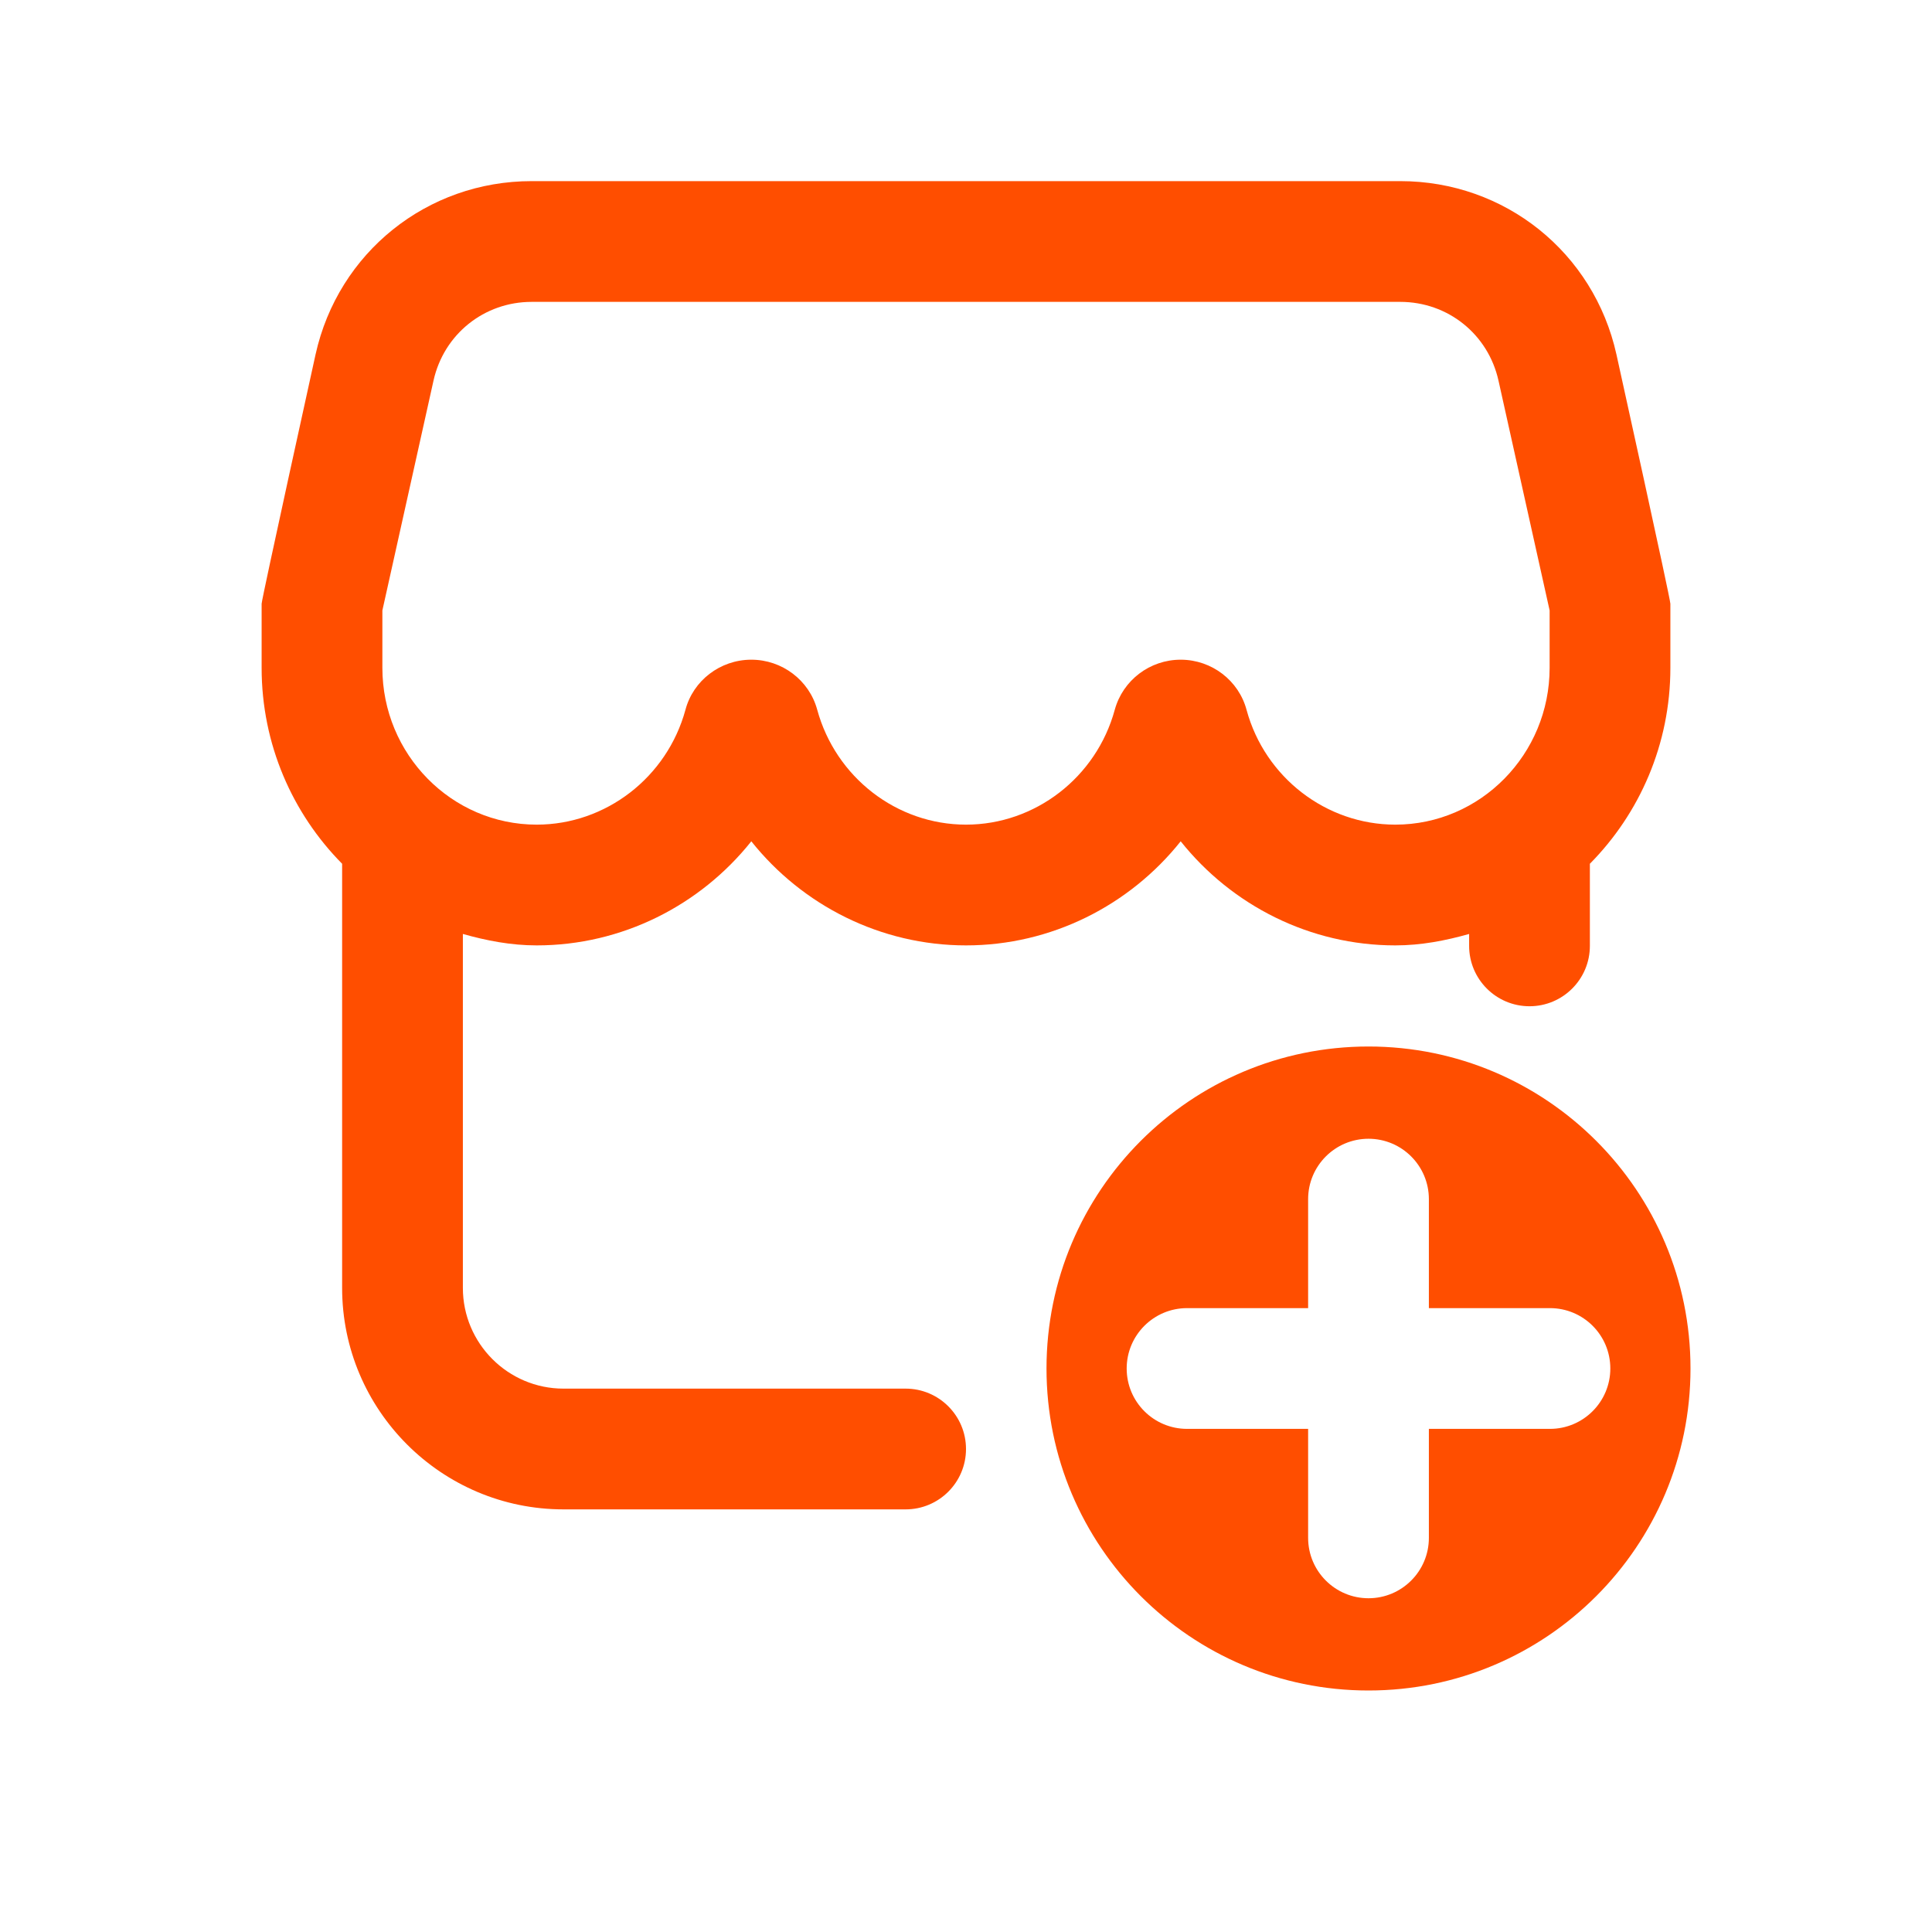
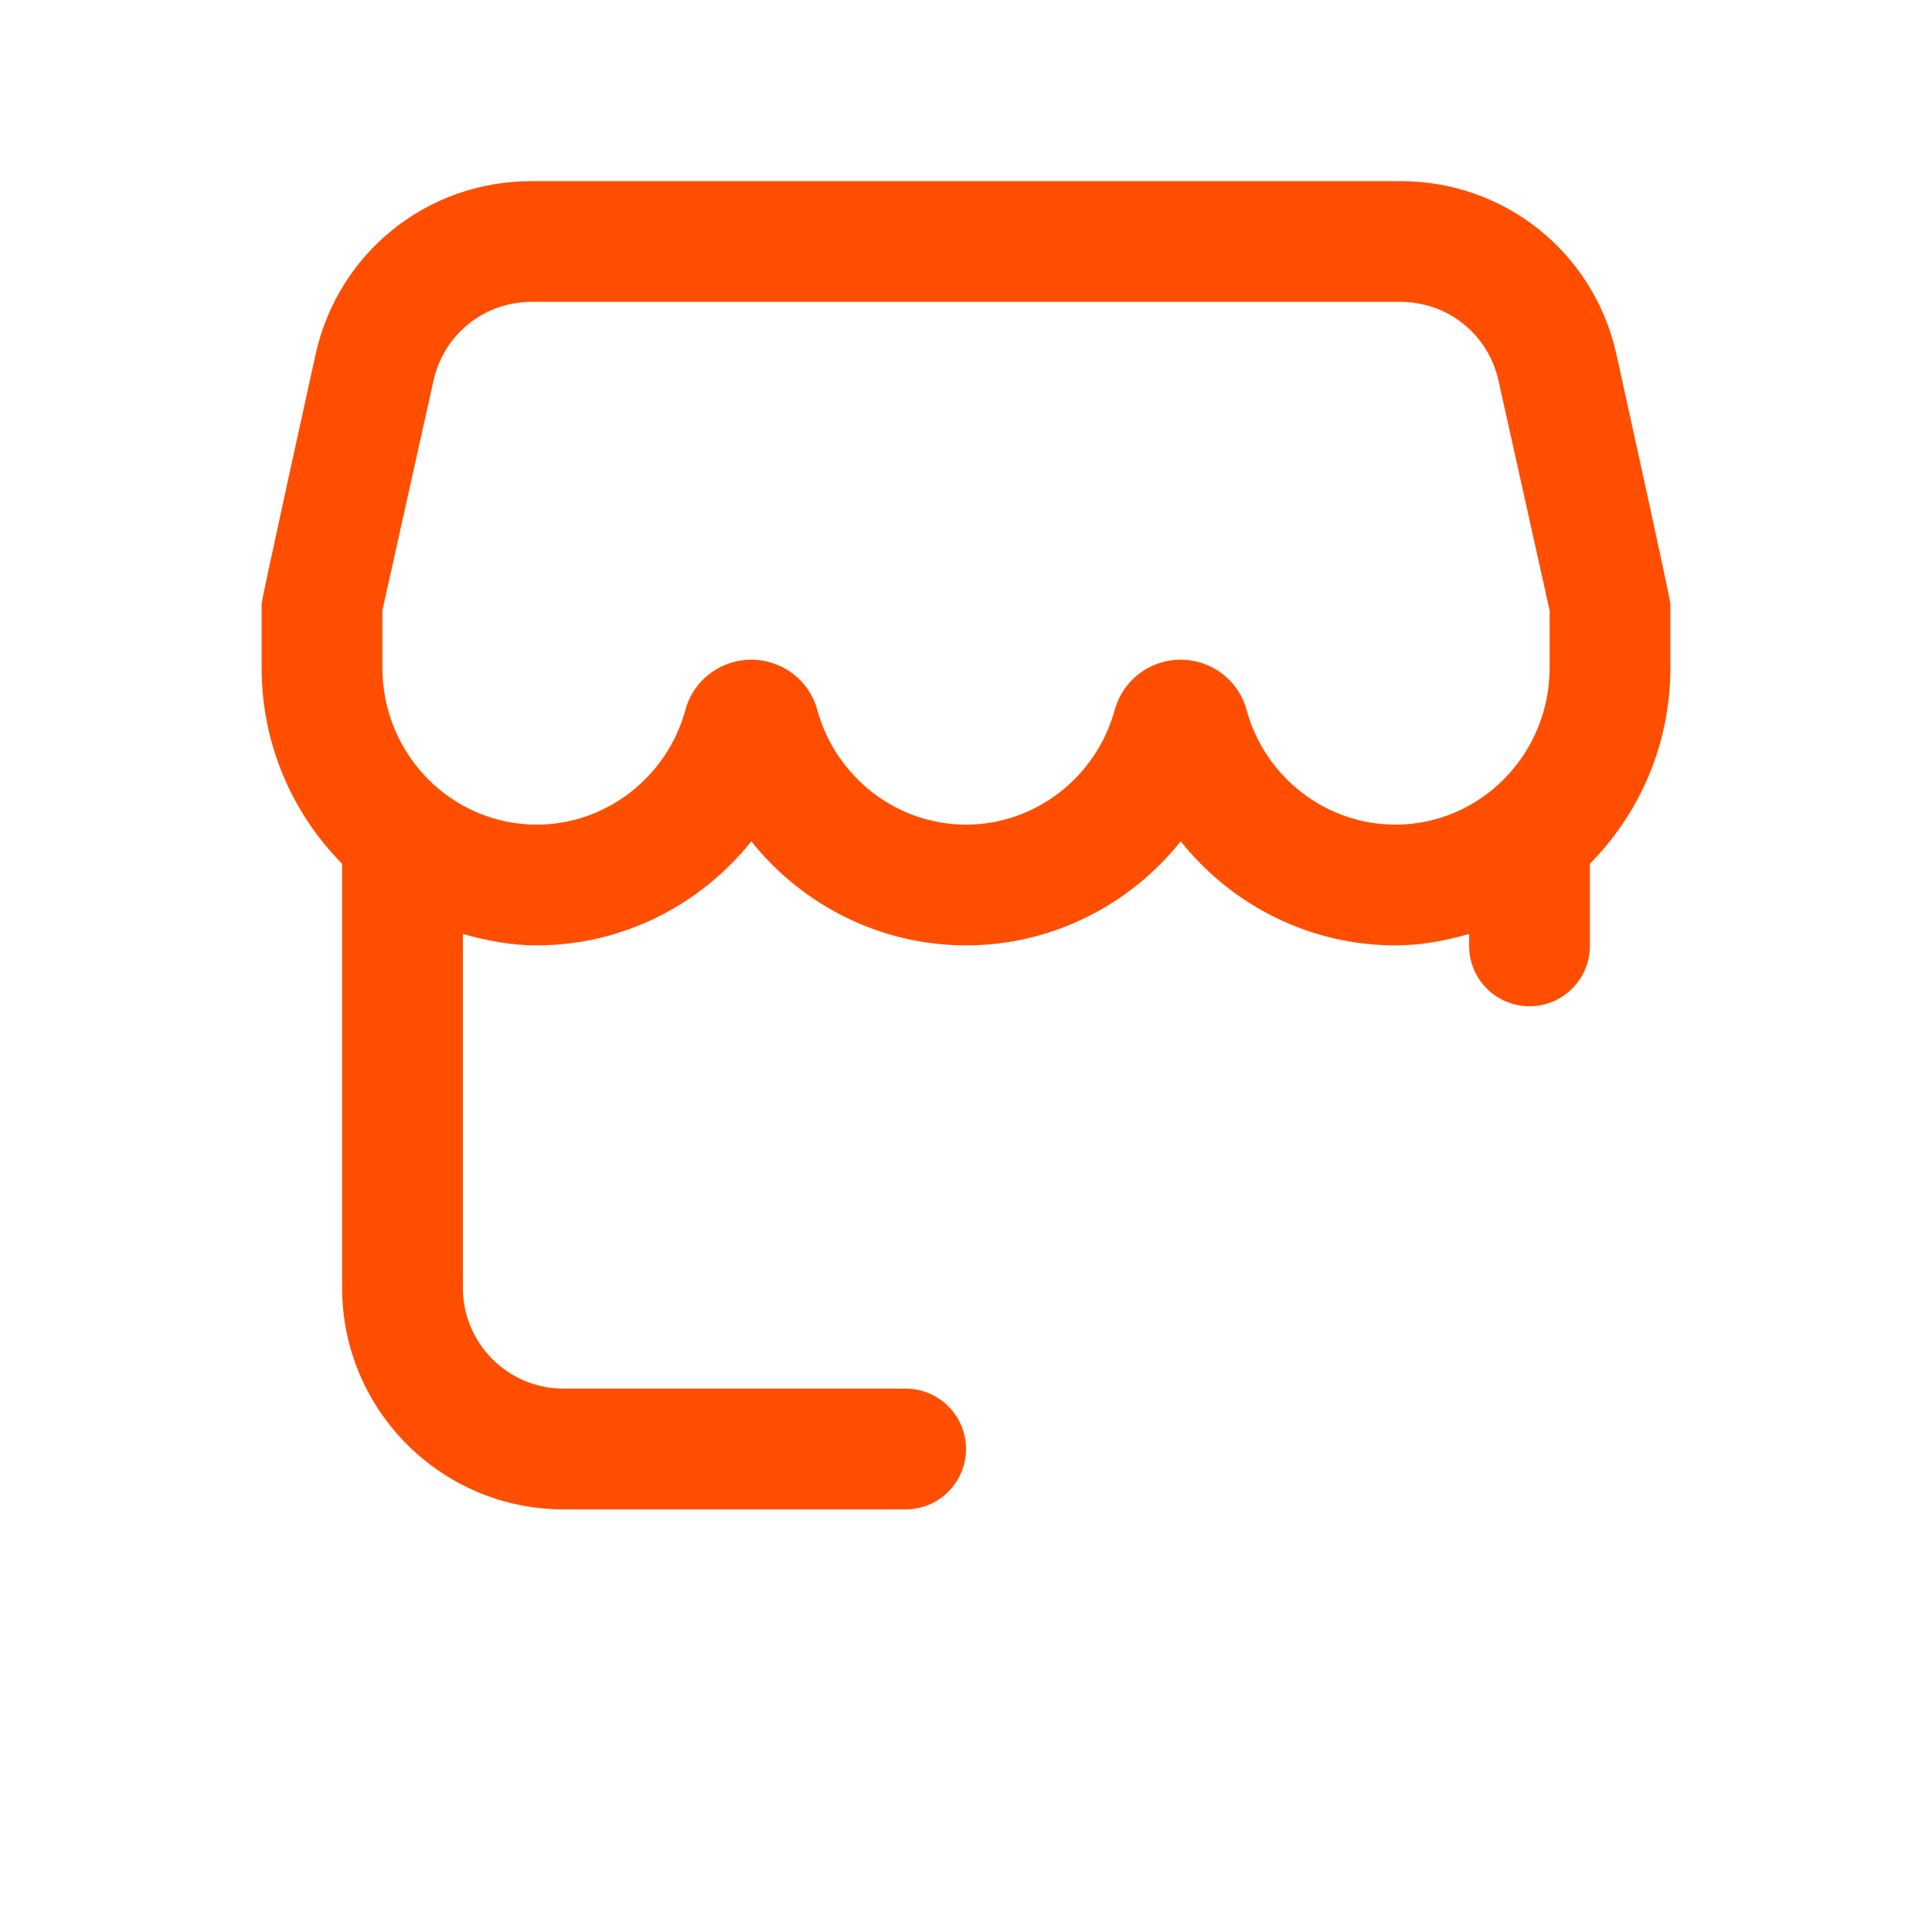
<svg xmlns="http://www.w3.org/2000/svg" width="24" height="24" viewBox="0 0 24 24" fill="none">
  <path d="M6.667 11.744C7.725 11.744 8.698 11.248 9.333 10.451C9.968 11.248 10.941 11.744 12 11.744C13.059 11.744 14.032 11.248 14.667 10.451C15.302 11.248 16.274 11.744 17.333 11.744C17.653 11.744 17.956 11.685 18.25 11.602V11.75C18.25 12.164 18.586 12.5 19 12.5C19.414 12.5 19.75 12.164 19.75 11.75V10.73C20.367 10.106 20.75 9.246 20.75 8.296V7.5C20.75 7.437 20.081 4.406 20.08 4.403C19.799 3.136 18.694 2.25 17.395 2.25H6.604C5.306 2.25 4.201 3.136 3.92 4.403C3.92 4.404 3.25 7.443 3.25 7.5V8.296C3.25 9.246 3.633 10.106 4.25 10.73V15.999C4.25 17.516 5.483 18.75 7 18.75L11.25 18.75C11.664 18.75 12 18.414 12 18C12 17.586 11.664 17.25 11.25 17.25L7 17.25C6.311 17.25 5.75 16.689 5.75 15.999V11.602C6.044 11.685 6.347 11.744 6.667 11.744ZM4.75 7.583L5.385 4.729C5.513 4.152 6.014 3.75 6.604 3.75H17.395C17.986 3.75 18.487 4.152 18.615 4.729L19.25 7.583V8.296C19.25 9.371 18.39 10.244 17.333 10.244C16.474 10.244 15.714 9.657 15.486 8.821C15.389 8.454 15.054 8.197 14.671 8.195H14.667C14.285 8.195 13.949 8.449 13.848 8.817C13.619 9.657 12.859 10.244 12 10.244C11.141 10.244 10.381 9.657 10.151 8.814C10.051 8.449 9.715 8.195 9.333 8.195H9.329C8.946 8.197 8.611 8.454 8.515 8.817C8.286 9.657 7.526 10.244 6.667 10.244C5.61 10.244 4.75 9.371 4.75 8.296L4.75 7.583Z" fill="#FF4E00" />
-   <path d="M17 13C14.791 13 13 14.791 13 17C13 19.209 14.791 21 17 21C19.209 21 21 19.209 21 17C21 14.791 19.209 13 17 13ZM19.254 17.75L17.75 17.75V19.104C17.75 19.518 17.414 19.854 17 19.854C16.586 19.854 16.25 19.518 16.25 19.104V17.75L14.746 17.75C14.332 17.75 13.996 17.415 13.996 17C13.996 16.586 14.332 16.25 14.746 16.25L16.25 16.25V14.896C16.25 14.482 16.586 14.146 17 14.146C17.414 14.146 17.75 14.482 17.75 14.896V16.25L19.254 16.25C19.668 16.25 20.004 16.585 20.004 17C20.004 17.414 19.668 17.75 19.254 17.75Z" fill="#FF4E00" />
</svg>